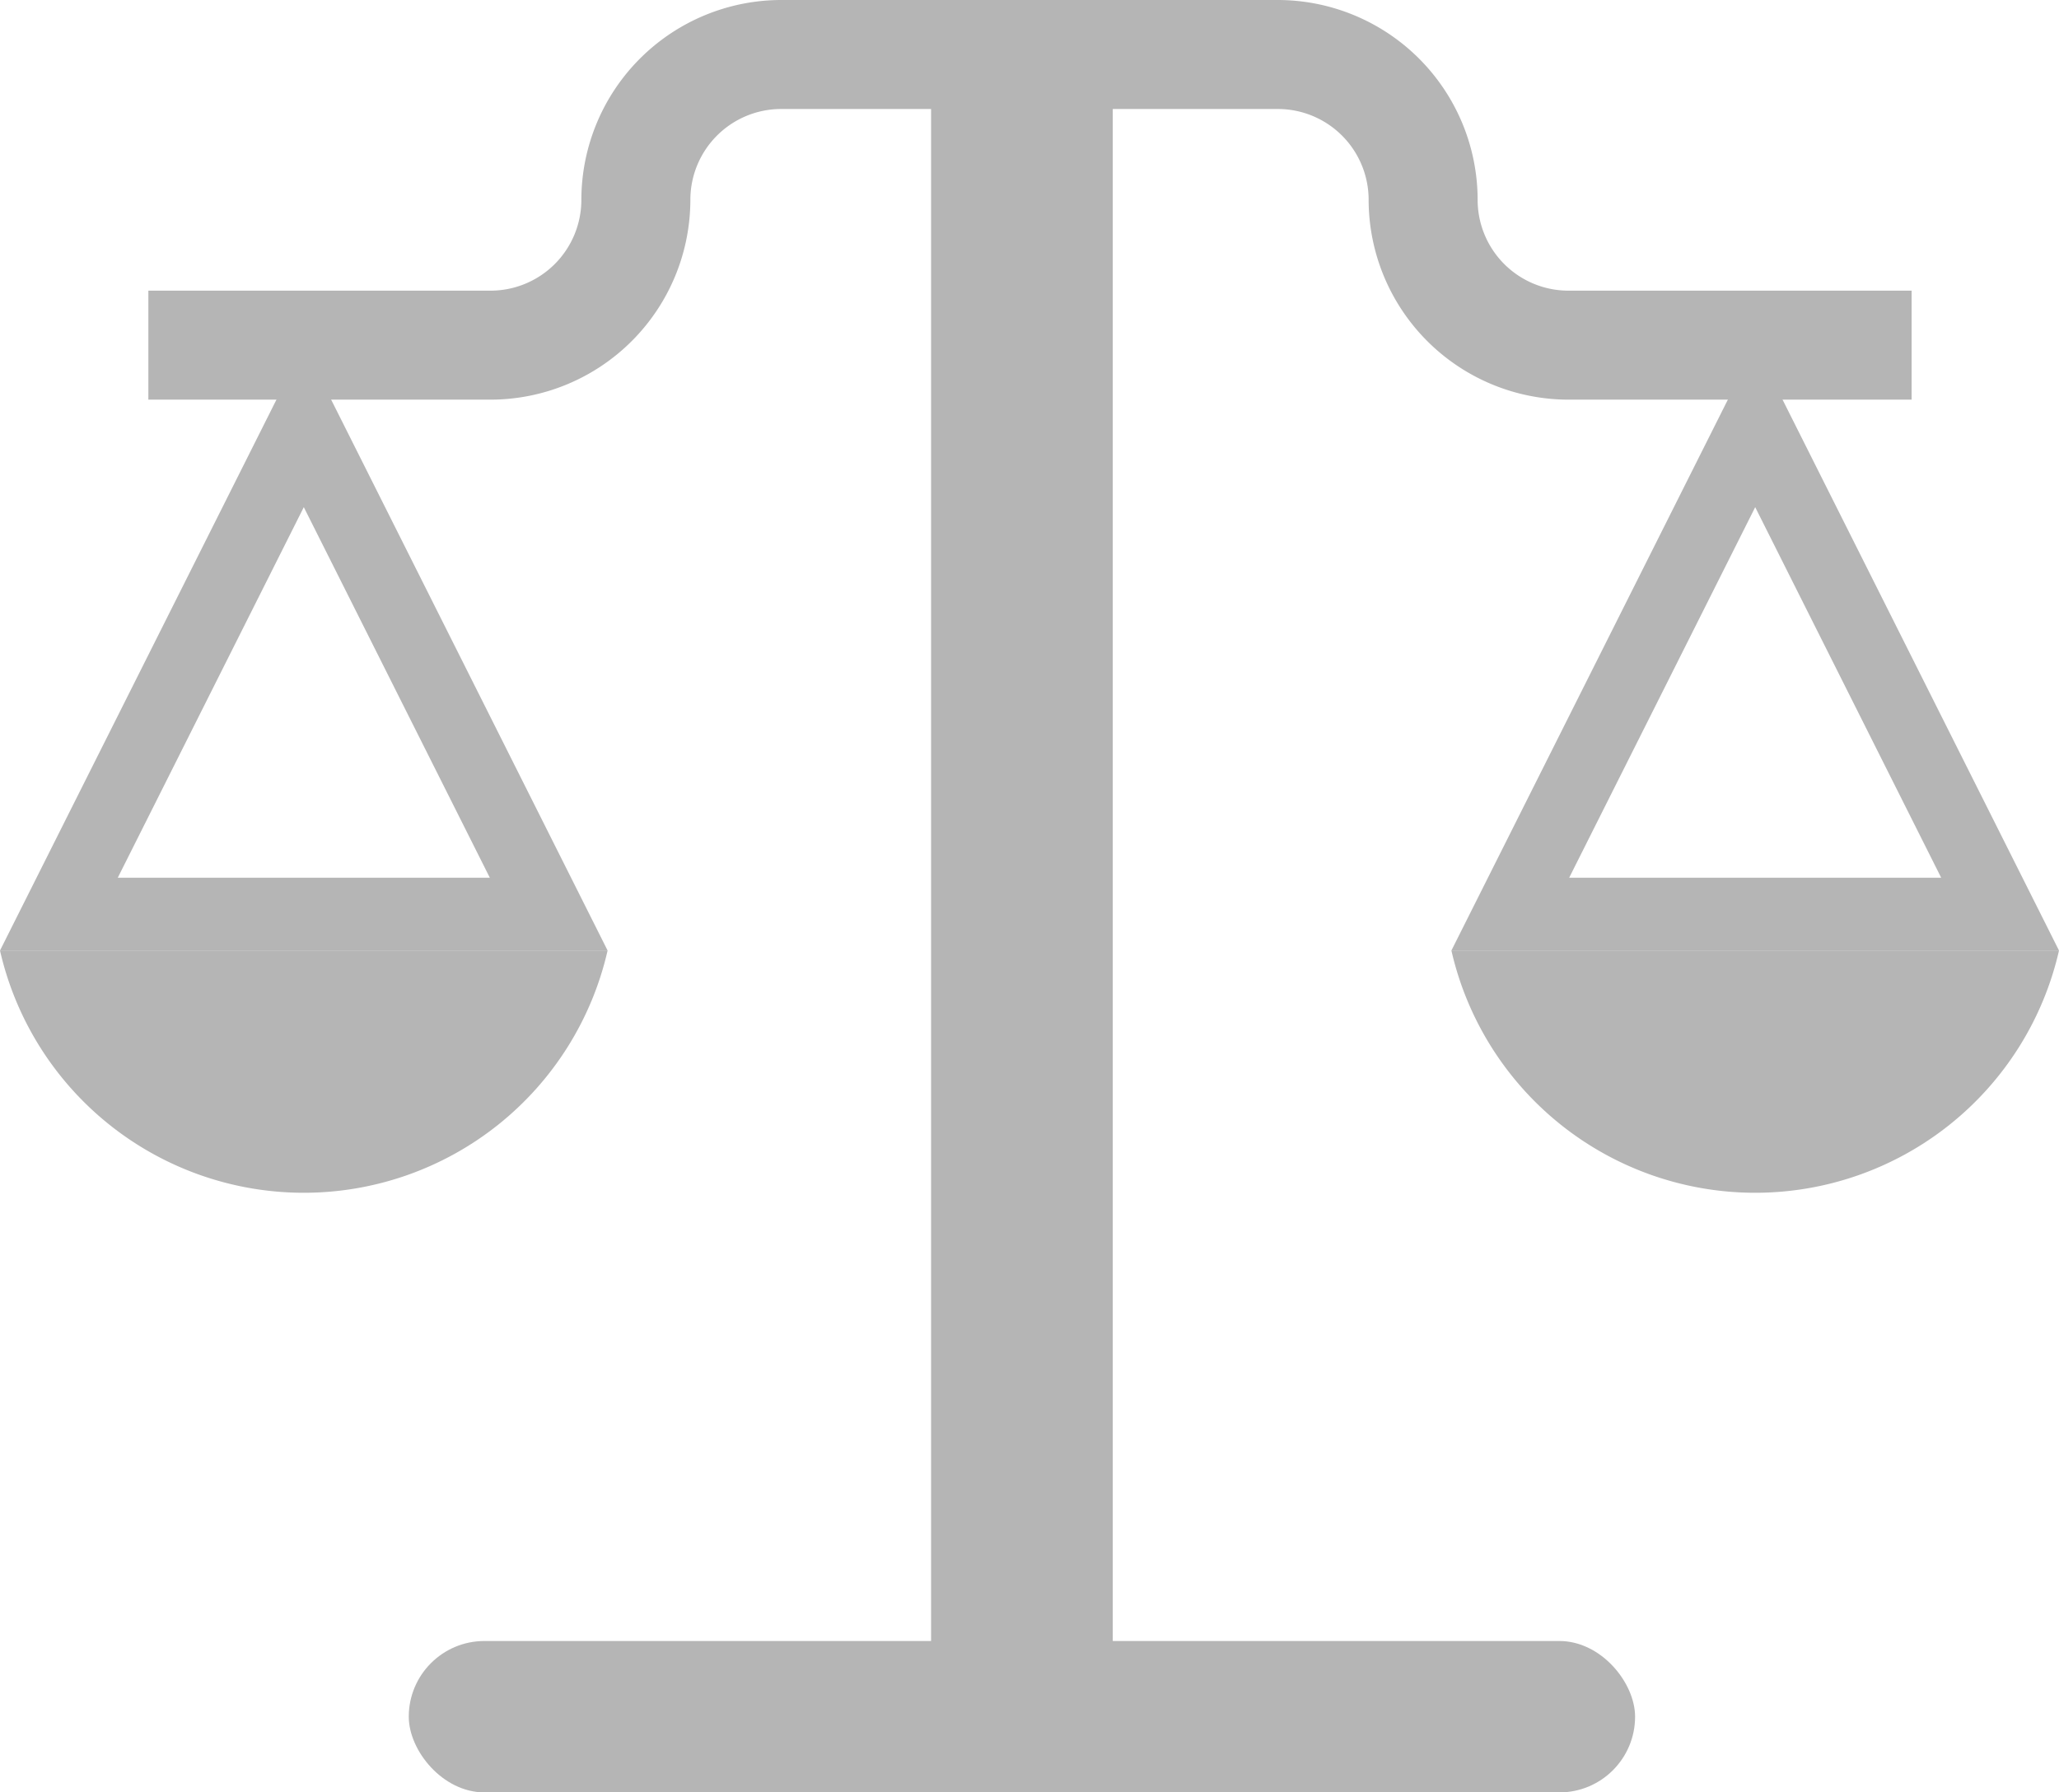
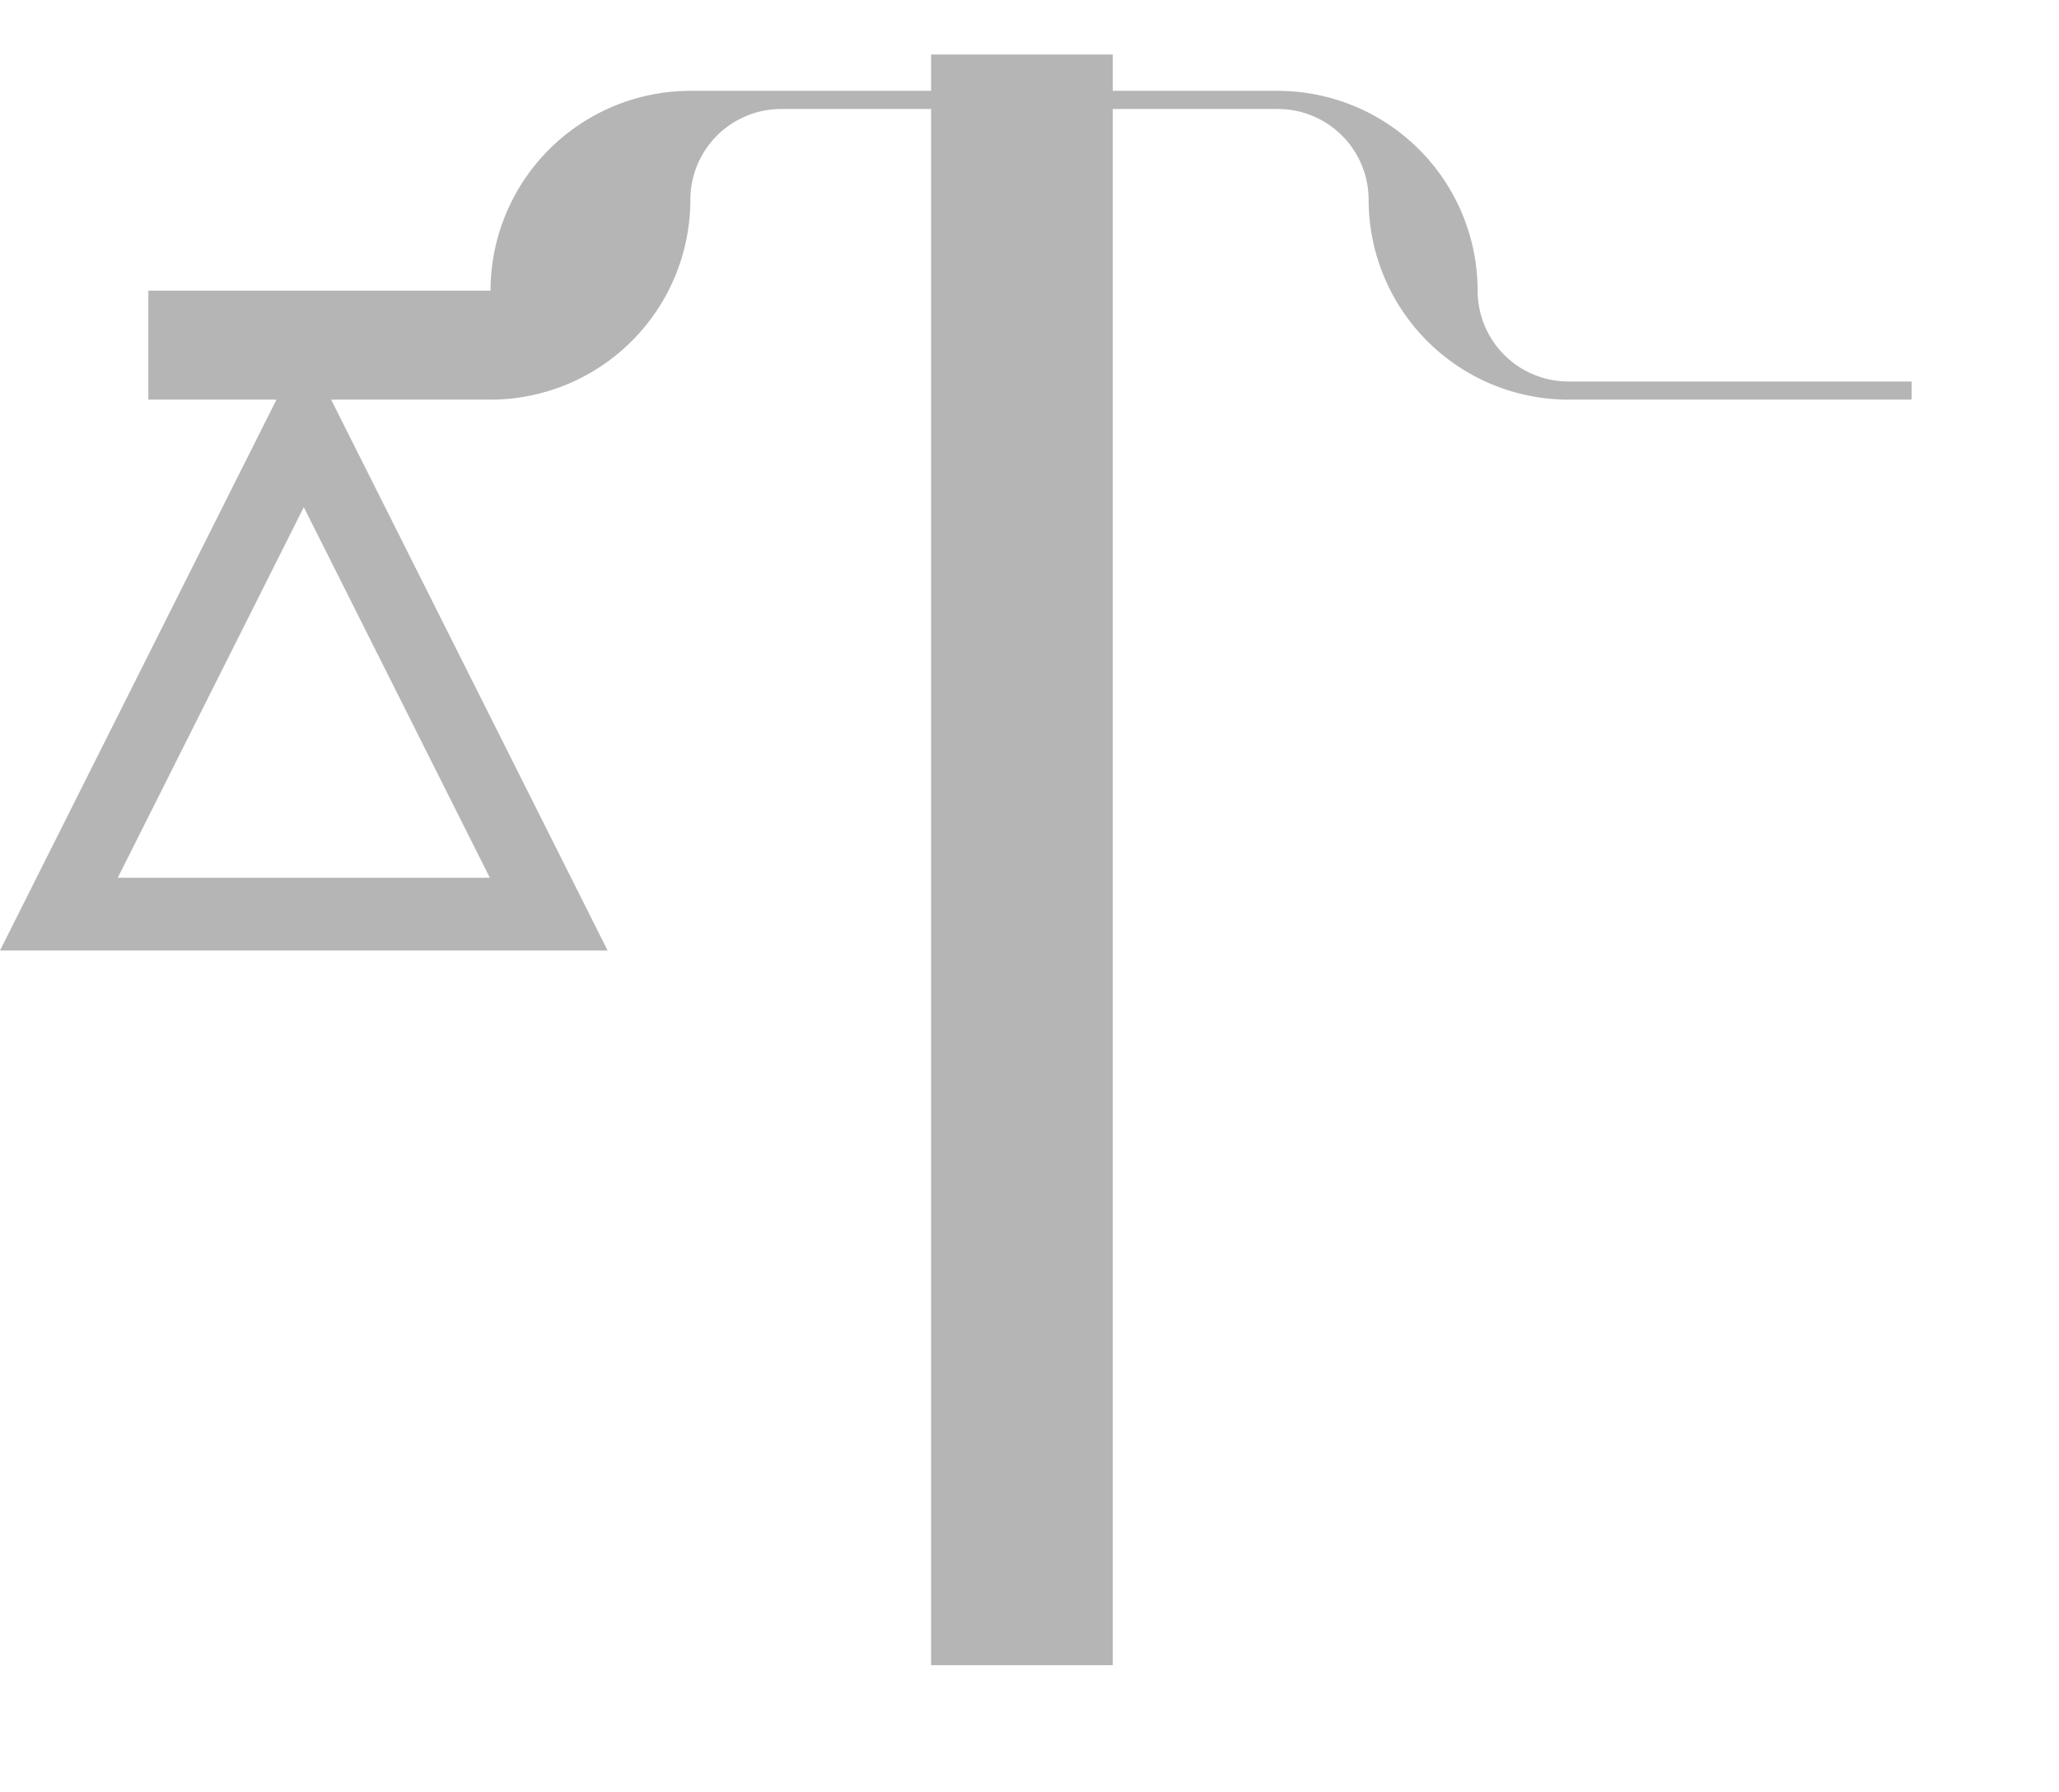
<svg xmlns="http://www.w3.org/2000/svg" width="56.667" height="49.334" viewBox="0 0 56.667 49.334">
  <defs>
    <style>.a{fill:#b5b5b5;}</style>
  </defs>
  <g transform="translate(0 -1.5)">
-     <path class="a" d="M0,27.662a8.576,8.576,0,0,0,16.722,0Z" />
    <path class="a" d="M8.361,15.459l5.12,10.2H3.241l5.12-10.2m0-4.459L0,27.662H16.722Z" />
-     <path class="a" d="M39.945,27.662a8.576,8.576,0,0,0,16.722,0Z" />
-     <path class="a" d="M48.306,15.459l5.119,10.2H43.186l5.12-10.2m0-4.459L39.945,27.662H56.667Z" />
    <rect class="a" width="5" height="44.333" transform="translate(25.625 3)" />
-     <path class="a" d="M52.611,12.5H43.167a5.506,5.506,0,0,1-5.5-5.5,2.5,2.5,0,0,0-2.5-2.5H21.5A2.5,2.5,0,0,0,19,7a5.506,5.506,0,0,1-5.5,5.5H4.083v-3H13.5A2.5,2.5,0,0,0,16,7a5.506,5.506,0,0,1,5.5-5.5H35.167a5.506,5.506,0,0,1,5.5,5.5,2.5,2.5,0,0,0,2.5,2.5h9.444Z" />
-     <rect class="a" width="33.75" height="4.167" rx="2.083" transform="translate(11.25 46.667)" />
+     <path class="a" d="M52.611,12.5H43.167a5.506,5.506,0,0,1-5.5-5.5,2.5,2.5,0,0,0-2.5-2.5H21.5A2.5,2.5,0,0,0,19,7a5.506,5.506,0,0,1-5.5,5.5H4.083v-3H13.5a5.506,5.506,0,0,1,5.5-5.5H35.167a5.506,5.506,0,0,1,5.5,5.5,2.5,2.5,0,0,0,2.5,2.5h9.444Z" />
  </g>
</svg>